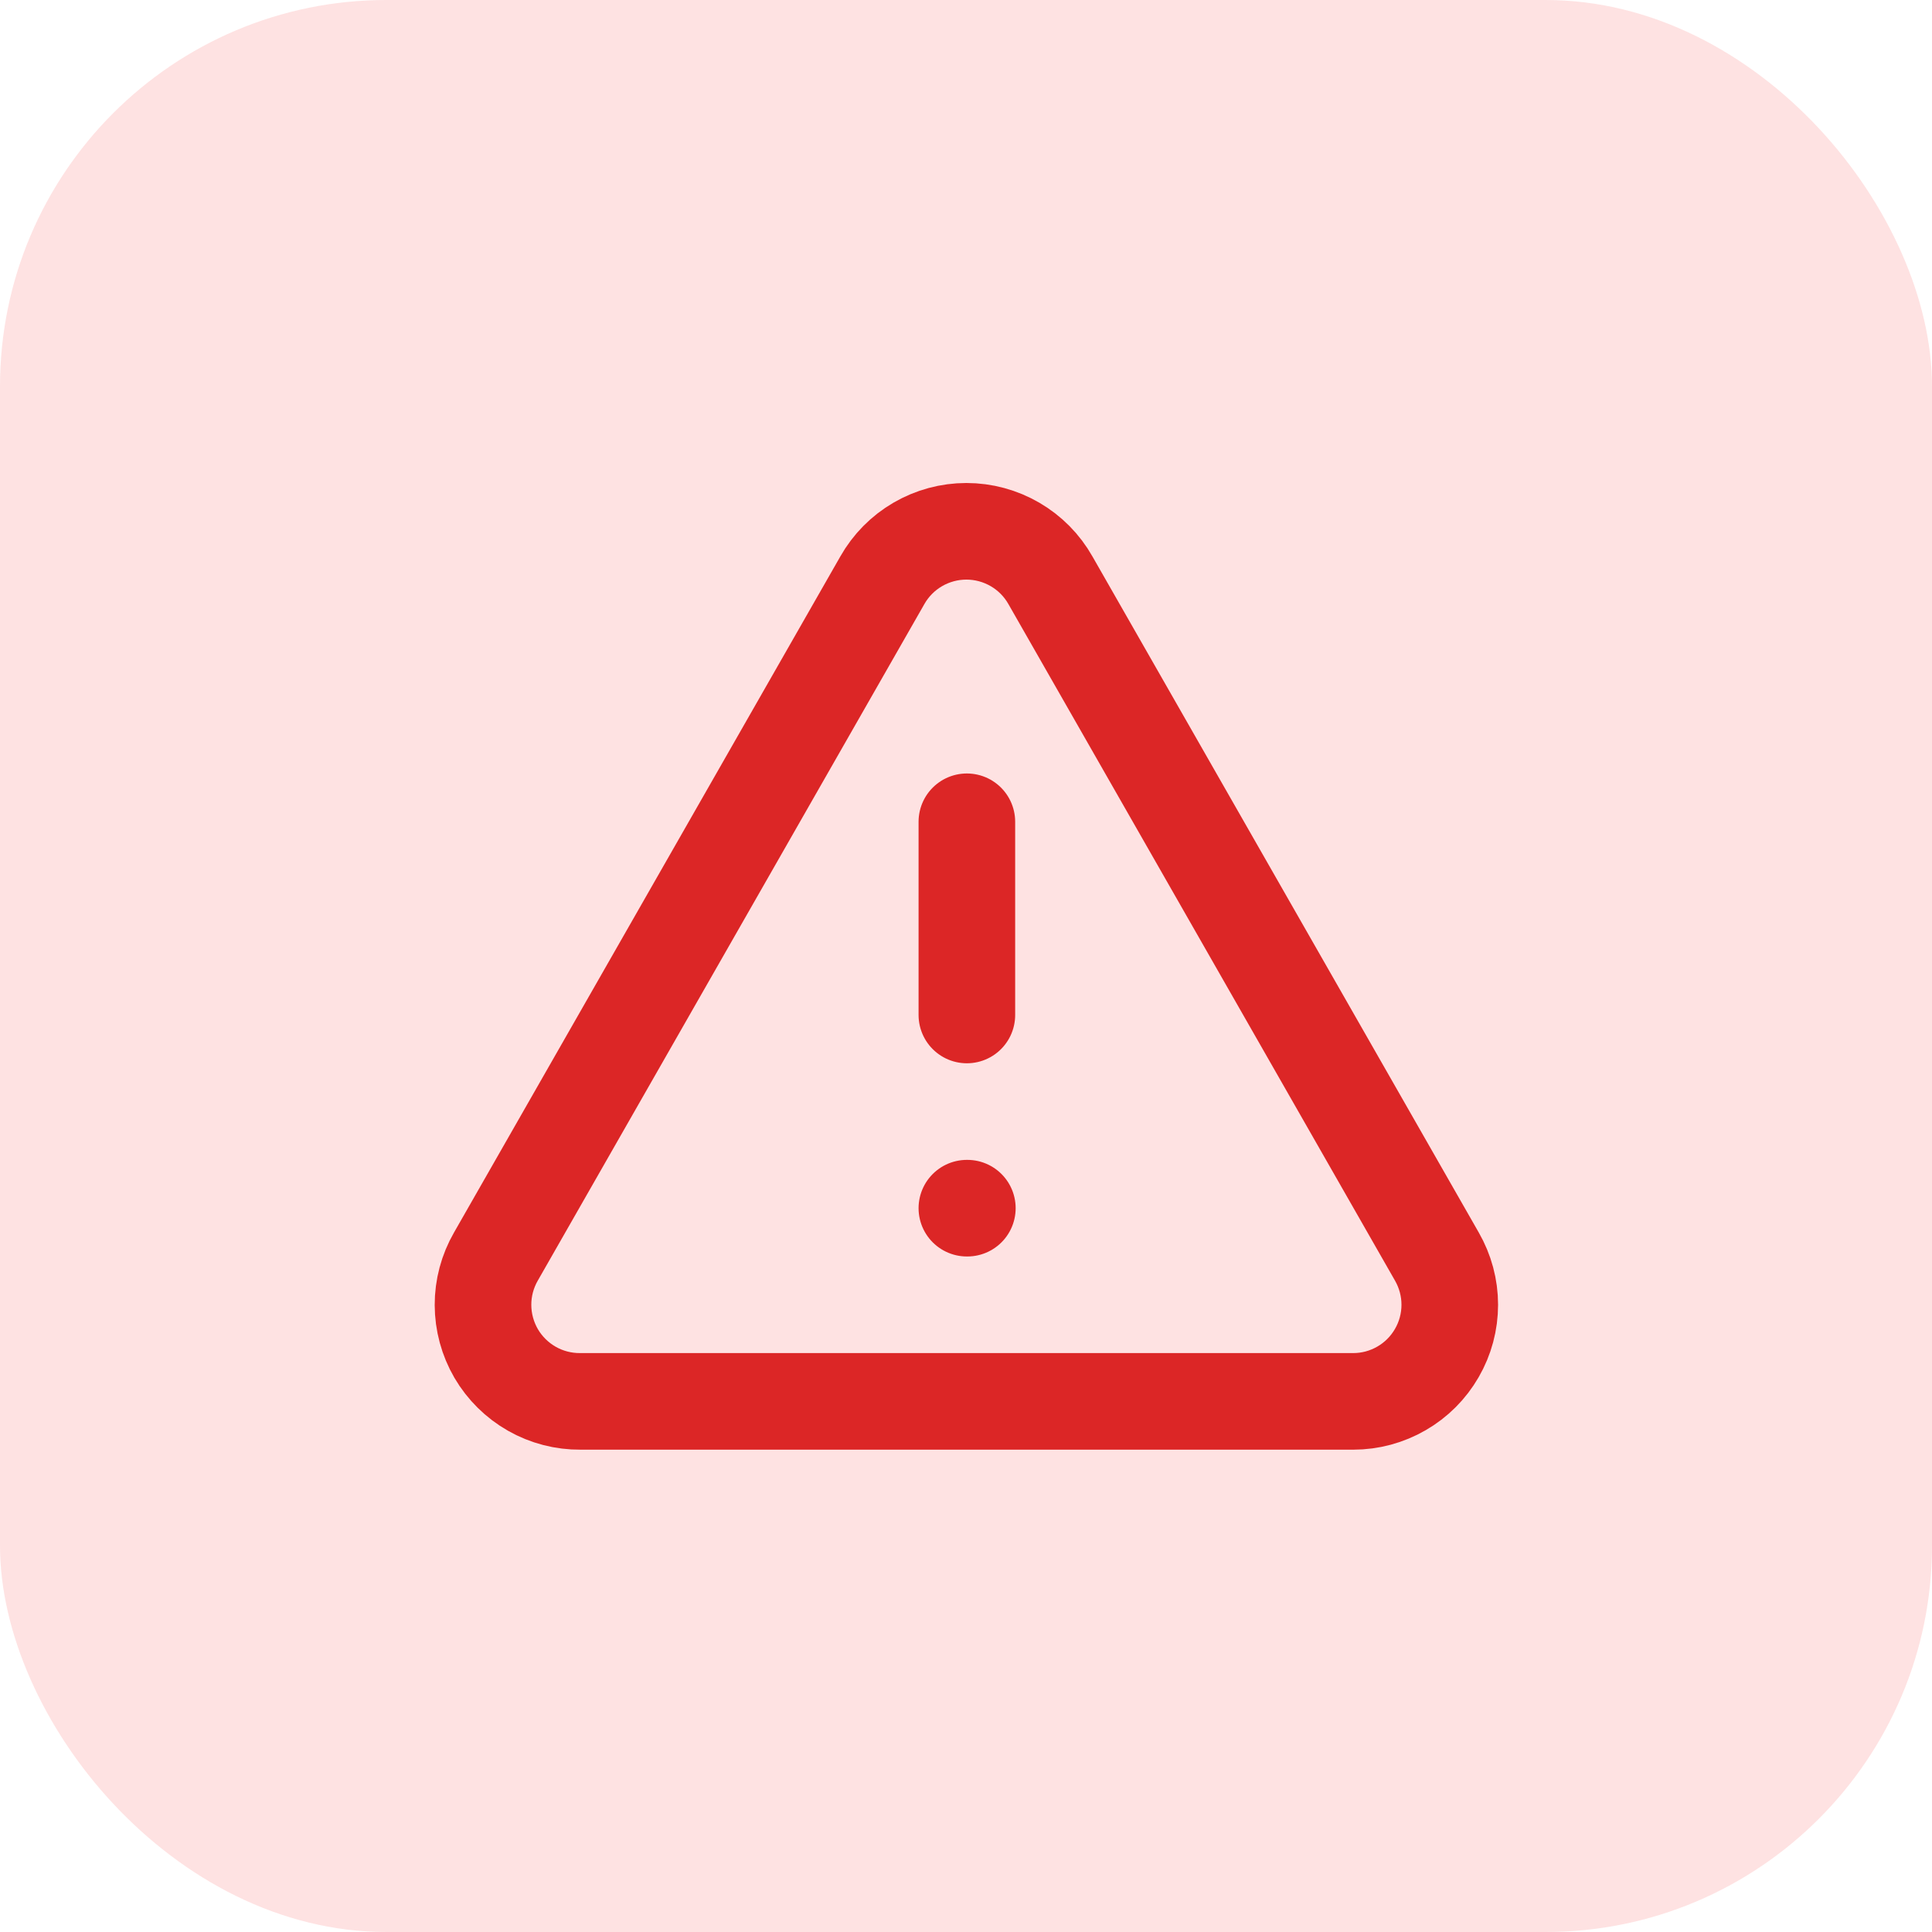
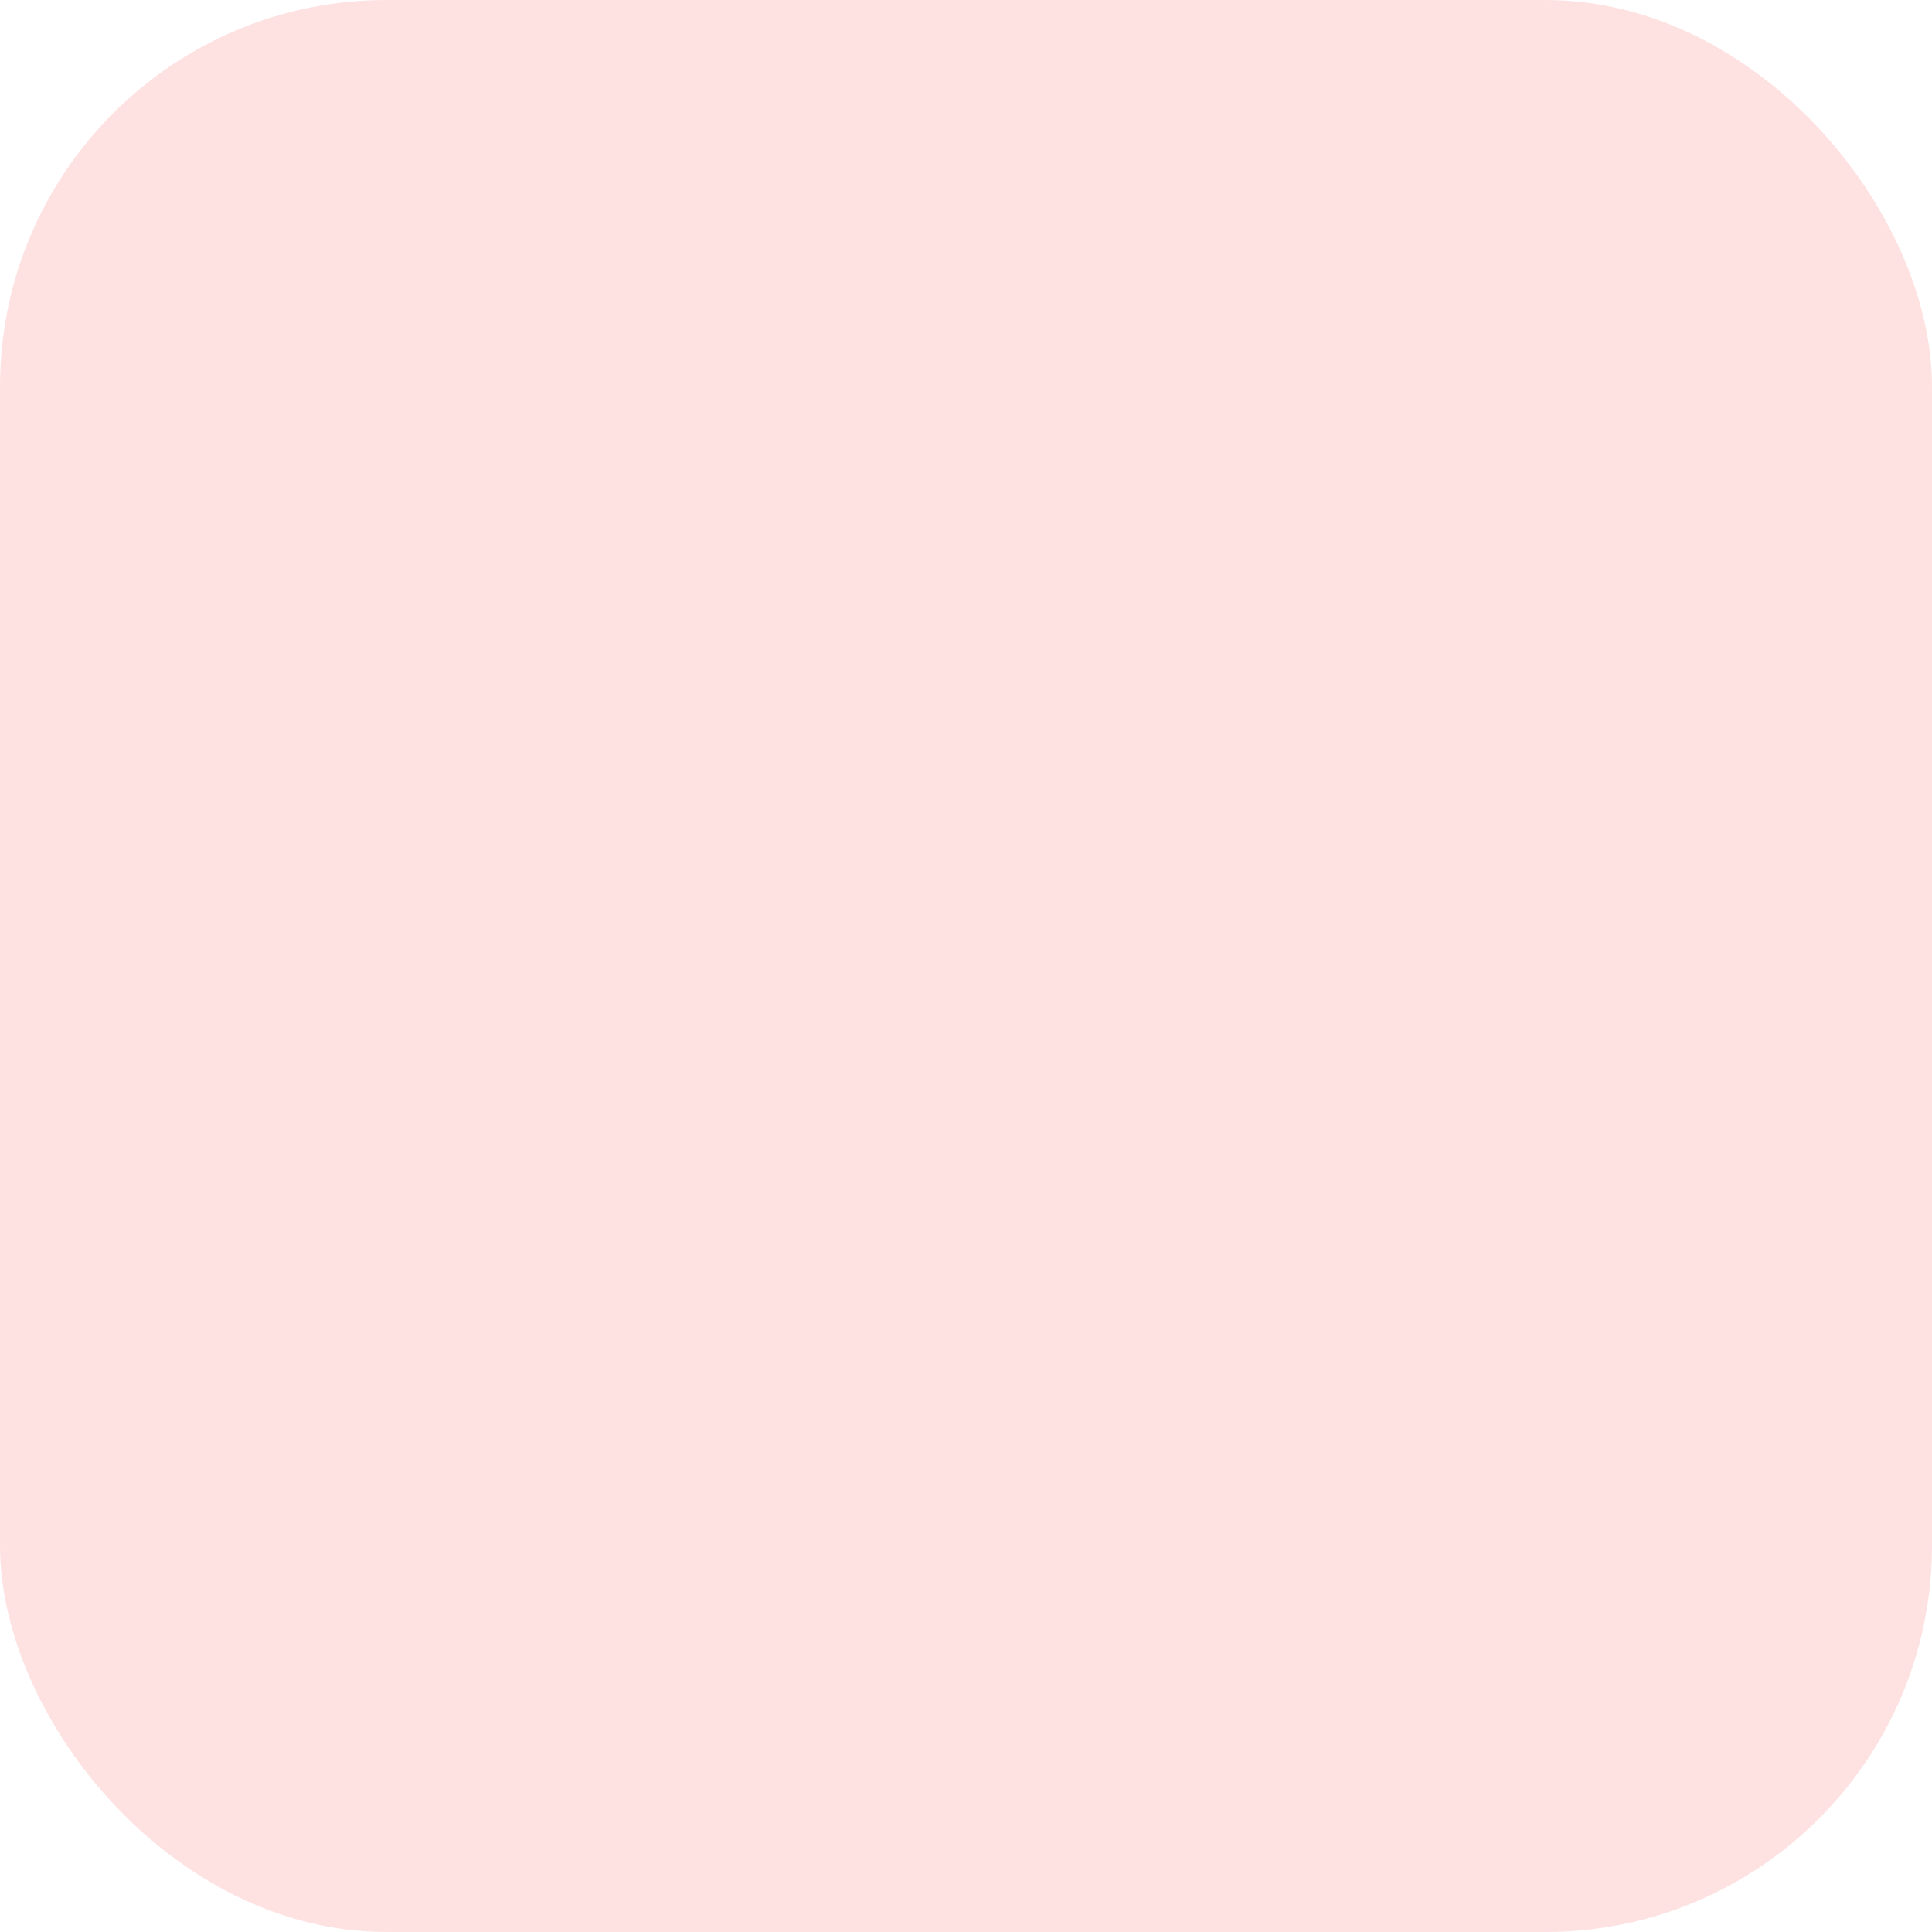
<svg xmlns="http://www.w3.org/2000/svg" width="40" height="40" viewBox="0 0 40 40" fill="none">
  <g clip-path="url(#clip0_450_8)">
    <rect width="40" height="40" rx="8" fill="#FEE2E2" />
-     <path d="M20.018 17.014V21.014M20.018 25.014H20.028M29.748 26.014L21.748 12.014C21.574 11.706 21.321 11.45 21.015 11.272C20.709 11.094 20.362 11 20.008 11C19.654 11 19.307 11.094 19.001 11.272C18.695 11.45 18.442 11.706 18.268 12.014L10.268 26.014C10.092 26.319 9.999 26.666 10 27.018C10.001 27.371 10.095 27.717 10.272 28.022C10.45 28.326 10.705 28.578 11.012 28.753C11.318 28.927 11.665 29.017 12.018 29.014H28.018C28.369 29.014 28.713 28.921 29.017 28.745C29.321 28.57 29.573 28.317 29.748 28.013C29.924 27.709 30.016 27.364 30.016 27.013C30.016 26.663 29.923 26.318 29.748 26.014Z" stroke="#DC2626" stroke-width="2" stroke-linecap="round" stroke-linejoin="round" />
  </g>
  <defs>
    <clipPath id="clip0_450_8">
      <rect width="40" height="40" fill="white" />
    </clipPath>
  </defs>
</svg>